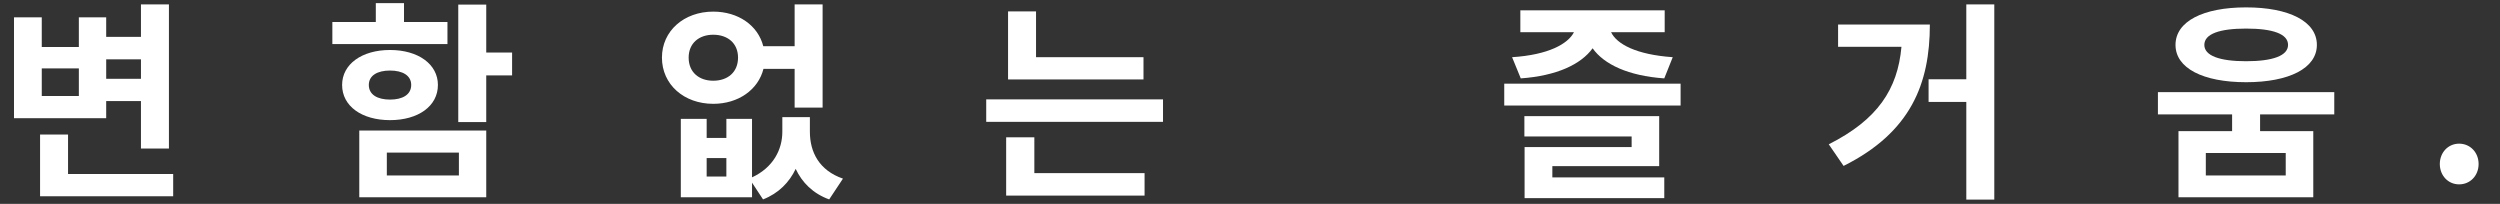
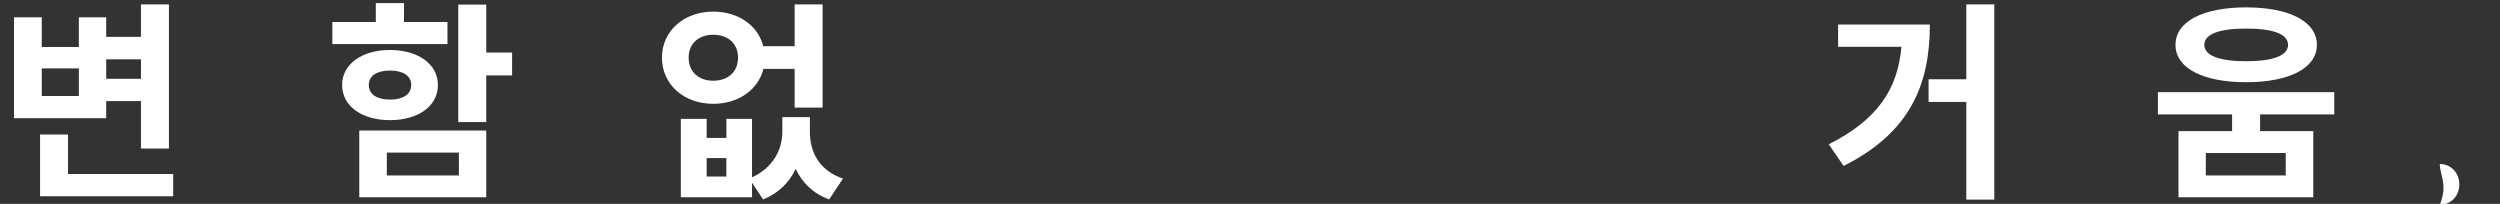
<svg xmlns="http://www.w3.org/2000/svg" version="1.1" id="レイヤー_1" x="0px" y="0px" width="272.479px" height="22.221px" viewBox="0 0 272.479 22.221" enable-background="new 0 0 272.479 22.221" xml:space="preserve">
  <rect x="0" y="0" width="272.479" height="22.221" fill="#333333" stroke="none" />
  <g>
    <g>
      <path fill="#FFFFFF" d="M11.575,12.886H1.526V1.89h3.026v3.234h4.042V1.89h2.98v2.125h3.789V0.481h3.049v15.708h-3.049v-5.174    h-3.789V12.886z M18.875,18.962v2.426H4.367v-6.723h3.049v4.297H18.875z M8.595,7.458H4.552v3.003h4.042V7.458z M11.575,6.464    V8.59h3.789V6.464H11.575z" />
      <path fill="#FFFFFF" d="M48.768,4.801H36.224V2.398h4.736V0.342h3.073v2.056h4.736V4.801z M42.508,13.094    c-3.072,0-5.221-1.524-5.221-3.834c0-2.264,2.149-3.812,5.221-3.812c3.073,0,5.221,1.548,5.221,3.812    C47.729,11.57,45.58,13.094,42.508,13.094z M39.158,14.226h13.838v7.277H39.158V14.226z M42.508,10.854    c1.363,0,2.31-0.531,2.31-1.594c0-1.04-0.947-1.571-2.31-1.571c-1.363,0-2.31,0.531-2.31,1.571    C40.198,10.322,41.145,10.854,42.508,10.854z M42.161,19.124h7.855v-2.495h-7.855V19.124z M55.814,8.22h-2.818v5.082h-3.049V0.504    h3.049v5.221h2.818V8.22z" />
      <path fill="#FFFFFF" d="M83.212,7.504c-0.578,2.287-2.749,3.812-5.475,3.812c-3.188,0-5.591-2.103-5.591-5.036    c0-2.911,2.403-5.013,5.591-5.013c2.726,0,4.875,1.501,5.452,3.766h3.419V0.481h3.049v11.25h-3.049V7.504H83.212z M88.271,14.364    c0,2.195,0.994,4.205,3.604,5.105l-1.501,2.265c-1.779-0.647-2.957-1.849-3.65-3.327c-0.693,1.456-1.848,2.657-3.558,3.327    l-1.201-1.825v1.594h-7.762v-8.548h2.818v2.079h2.148v-2.079h2.795v6.377c2.333-1.086,3.304-3.05,3.304-4.968v-1.594h3.003V14.364    z M77.737,8.798c1.571,0,2.703-0.924,2.703-2.518c0-1.571-1.132-2.495-2.703-2.495c-1.548,0-2.68,0.924-2.68,2.495    C75.057,7.874,76.189,8.798,77.737,8.798z M79.169,17.229H77.02v2.01h2.148V17.229z" />
-       <path fill="#FFFFFF" d="M126.758,10.831v2.449H107.49v-2.449H126.758z M112.735,18.869h12.013v2.449h-15.085v-6.353h3.072V18.869z     M124.632,8.659H109.87V1.243h3.049v4.99h11.712V8.659z" />
-       <path fill="#FFFFFF" d="M183.171,9.121V11.5H163.95V9.121H183.171z M164.805,6.233c3.973-0.254,6.099-1.456,6.745-2.726h-5.845    V1.128h15.732v2.379h-5.845c0.624,1.294,2.726,2.449,6.723,2.726l-0.924,2.31c-3.928-0.277-6.562-1.524-7.809-3.28    c-1.271,1.756-3.928,3.003-7.832,3.28L164.805,6.233z M169.194,19.332h12.198v2.264h-15.225v-5.567h11.667v-1.155h-11.689v-2.218    h14.692v5.452h-11.644V19.332z" />
      <path fill="#FFFFFF" d="M210.338,2.676c0,6.422-2.056,11.735-9.402,15.408l-1.617-2.356c5.313-2.68,7.508-5.983,7.924-10.626    h-6.907V2.676H210.338z M217.361,0.481v21.276h-3.05V11.108h-4.112V8.636h4.112V0.481H217.361z" />
      <path fill="#FFFFFF" d="M246.33,12.471v1.824h5.798v7.208h-14.692v-7.208h5.845v-1.824h-8.086v-2.426h19.221v2.426H246.33z     M237.112,4.894c0-2.564,3.003-4.089,7.692-4.089s7.716,1.525,7.716,4.089c0,2.541-3.026,4.066-7.716,4.066    S237.112,7.435,237.112,4.894z M240.254,4.894c0,1.178,1.663,1.779,4.551,1.779c2.911,0,4.574-0.601,4.574-1.779    c0-1.202-1.663-1.779-4.574-1.779C241.917,3.115,240.254,3.692,240.254,4.894z M249.125,16.675h-8.709v2.449h8.709V16.675z" />
-       <path fill="#FFFFFF" d="M265.919,17.876c0-1.247,0.9-2.218,2.102-2.218c1.225,0,2.126,0.971,2.126,2.218    c0,1.248-0.901,2.218-2.126,2.218C266.819,20.094,265.919,19.124,265.919,17.876z" />
+       <path fill="#FFFFFF" d="M265.919,17.876c1.225,0,2.126,0.971,2.126,2.218    c0,1.248-0.901,2.218-2.126,2.218C266.819,20.094,265.919,19.124,265.919,17.876z" />
    </g>
  </g>
</svg>